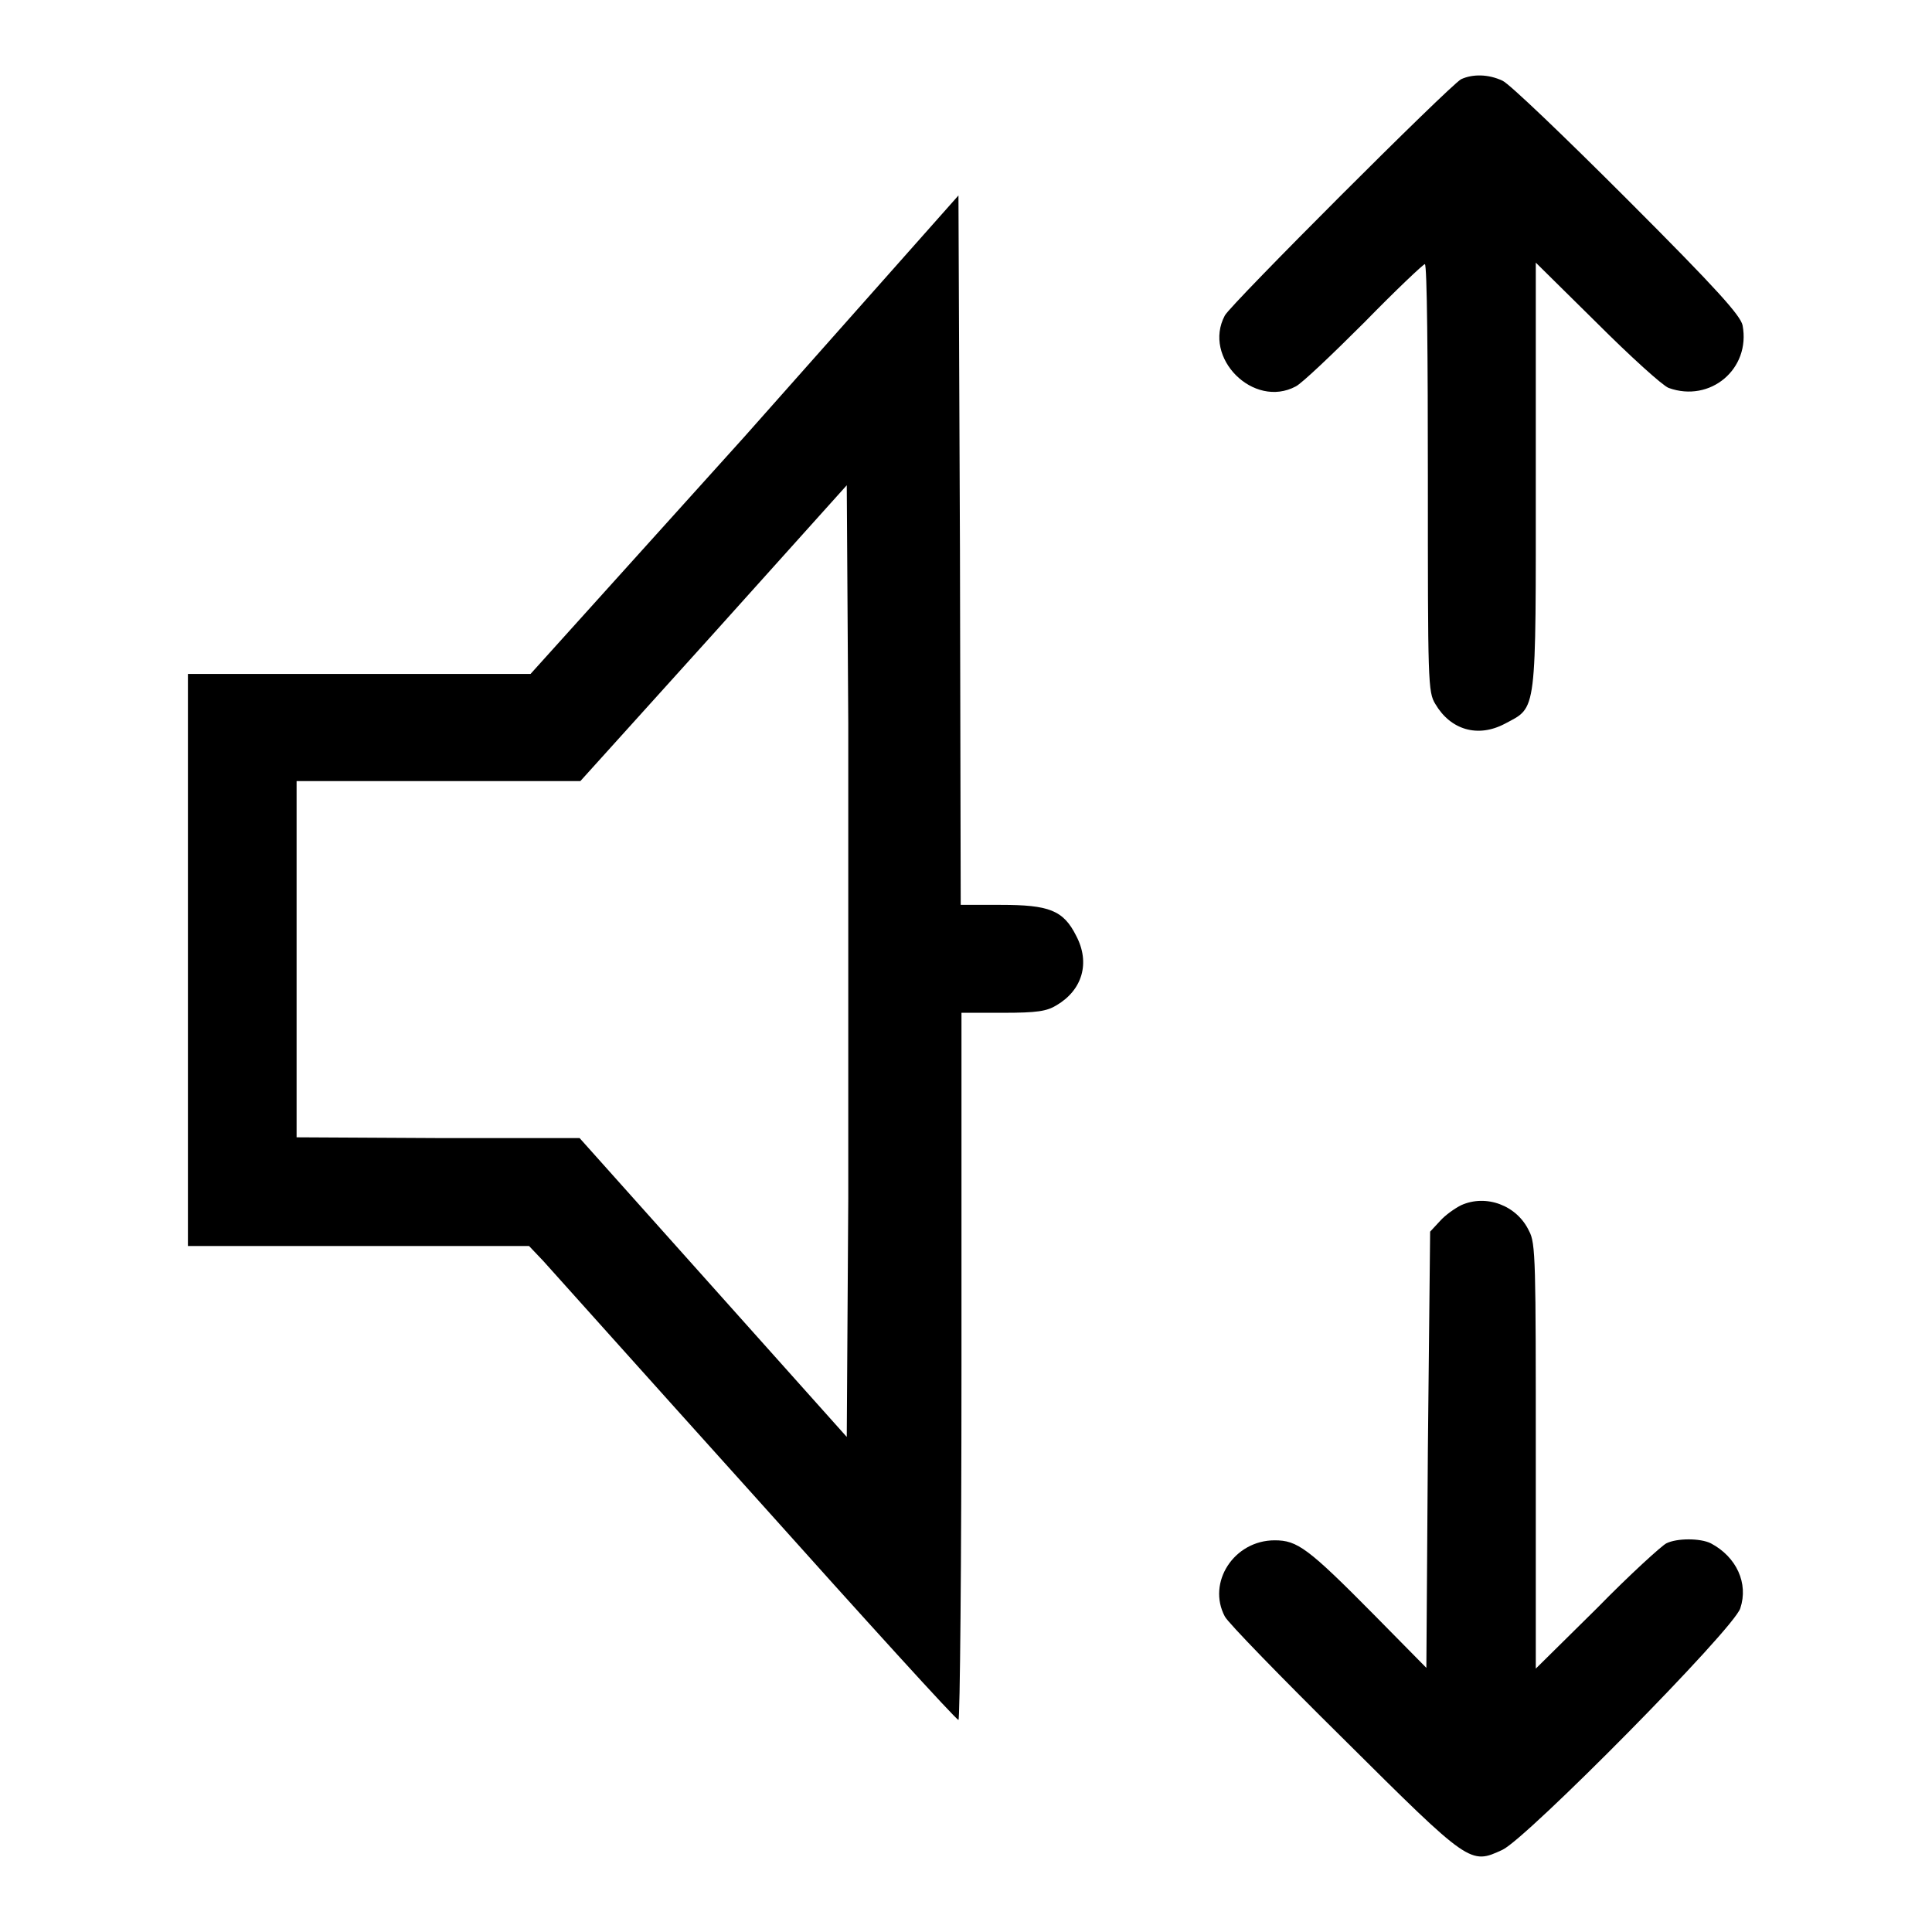
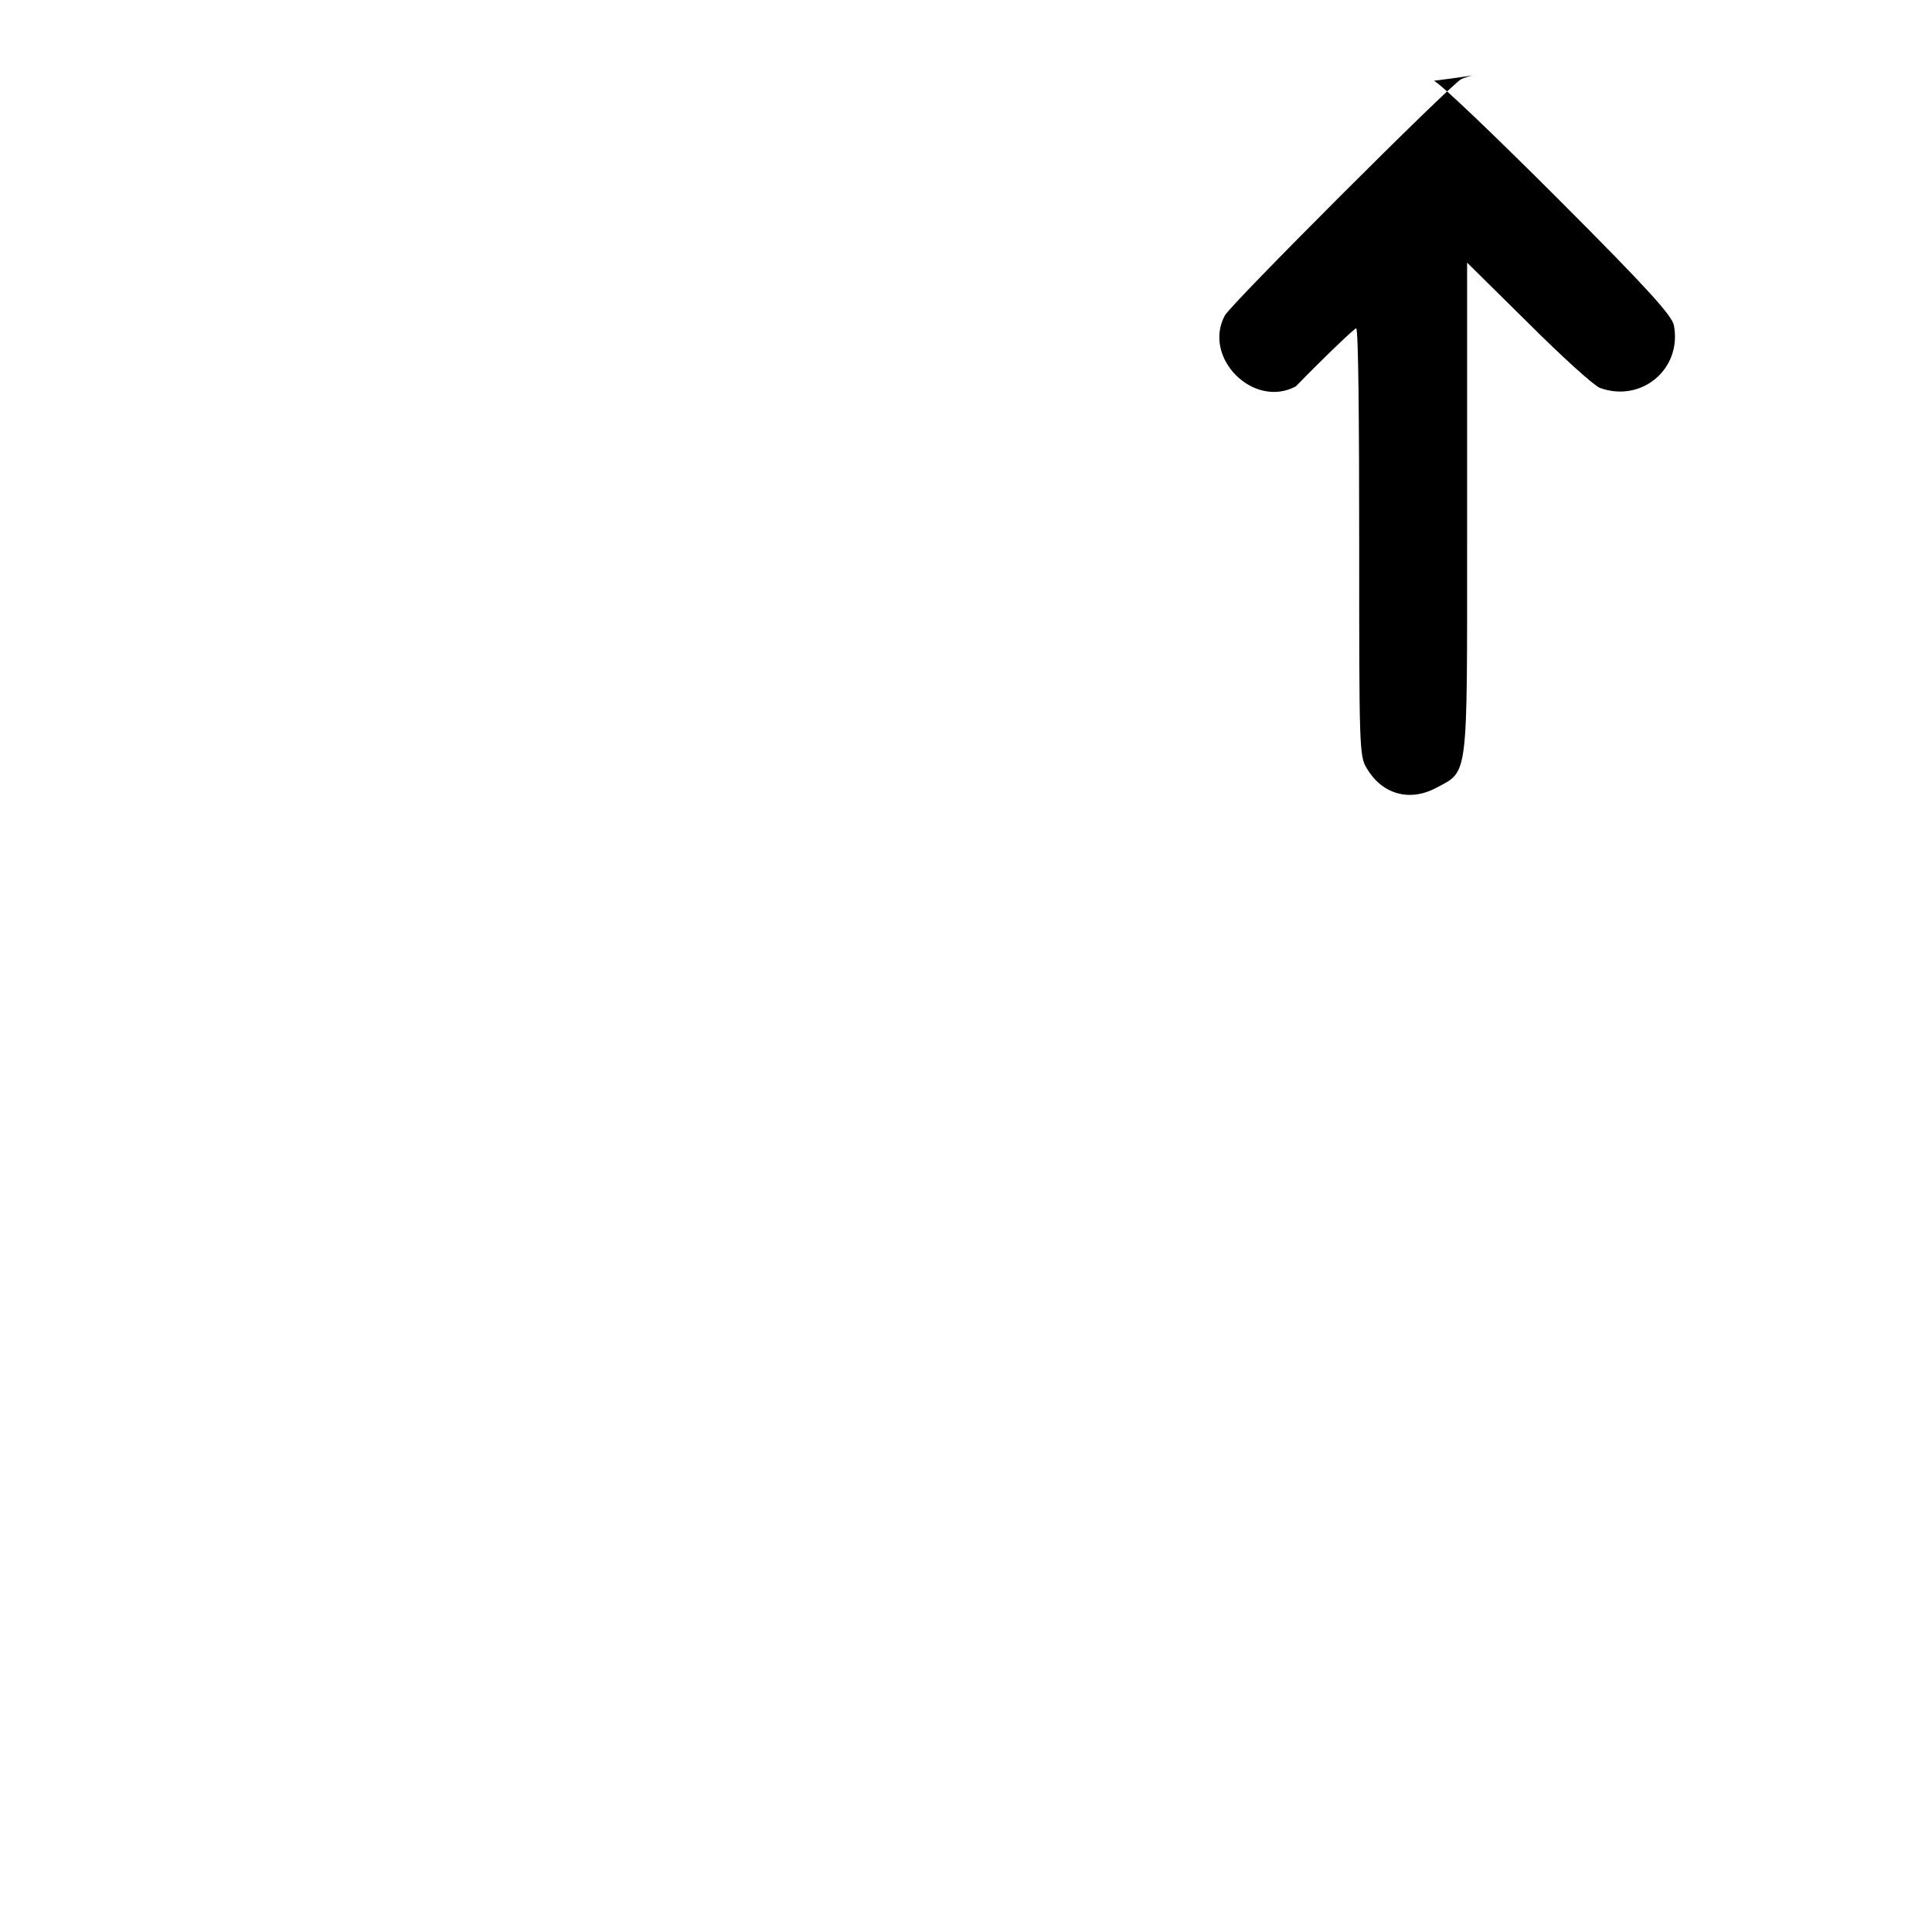
<svg xmlns="http://www.w3.org/2000/svg" version="1.1" x="0px" y="0px" viewBox="0 0 256 256" enable-background="new 0 0 256 256" xml:space="preserve">
  <g>
    <g>
      <g>
-         <path fill="#000000" d="M193.6,10.5c-1.6,0.9-30.5,29.8-31.3,31.3c-3,5.6,3.8,12.4,9.4,9.4c0.8-0.4,4.8-4.2,9.1-8.5c4.2-4.3,7.8-7.7,8-7.7c0.3,0,0.4,12.8,0.4,28.3c0,27.1,0,28.4,1,30c2,3.4,5.6,4.5,9.2,2.6c4.3-2.3,4.1-0.9,4.1-32.9V34.8l8.1,8c4.4,4.4,8.7,8.3,9.5,8.6c5.5,2,10.9-2.5,9.8-8.3c-0.3-1.3-3.2-4.6-15.3-16.7c-8.3-8.3-15.6-15.3-16.5-15.7C197.2,9.8,195.1,9.8,193.6,10.5z" />
-         <path fill="#000000" d="M98.7,57.8L70.3,89.3H47.6H24.9v37.9v37.9h22.6h22.6l1.9,2c1,1.1,13.7,15.3,28.2,31.4c14.5,16.2,26.5,29.4,26.8,29.4c0.2,0.1,0.4-21,0.4-46.8v-46.9h5.5c4.5,0,5.8-0.2,7.1-1c3.4-2,4.5-5.6,2.6-9.2c-1.7-3.4-3.6-4.1-10-4.1h-5.3l-0.1-47l-0.2-47L98.7,57.8z M112.4,158.8l-0.2,31.6l-17.7-19.8l-17.7-19.8H58.1l-18.8-0.1v-23.6v-23.6h18.8h18.8L94.5,84l17.7-19.7l0.2,31.5C112.4,113.1,112.4,141.4,112.4,158.8z" />
-         <path fill="#000000" d="M193.6,159.7c-0.8,0.4-2.1,1.3-2.8,2.1l-1.3,1.4l-0.3,28.9L189,221l-6.9-7c-8.8-8.9-10.2-9.9-13.2-9.9c-5.4,0-9,5.6-6.6,10.1c0.4,0.8,7.5,8.1,15.8,16.3c16.7,16.6,16.7,16.6,21,14.6c3.2-1.5,30.7-29.3,31.5-32c1.1-3.3-0.5-6.8-3.9-8.6c-1.4-0.7-4.5-0.7-5.9,0c-0.6,0.3-4.8,4.1-9.2,8.6l-8.1,8V193c0-25.8,0-28.3-0.9-29.9C201,159.7,196.9,158.2,193.6,159.7z" />
+         <path fill="#000000" d="M193.6,10.5c-1.6,0.9-30.5,29.8-31.3,31.3c-3,5.6,3.8,12.4,9.4,9.4c4.2-4.3,7.8-7.7,8-7.7c0.3,0,0.4,12.8,0.4,28.3c0,27.1,0,28.4,1,30c2,3.4,5.6,4.5,9.2,2.6c4.3-2.3,4.1-0.9,4.1-32.9V34.8l8.1,8c4.4,4.4,8.7,8.3,9.5,8.6c5.5,2,10.9-2.5,9.8-8.3c-0.3-1.3-3.2-4.6-15.3-16.7c-8.3-8.3-15.6-15.3-16.5-15.7C197.2,9.8,195.1,9.8,193.6,10.5z" />
      </g>
    </g>
  </g>
</svg>